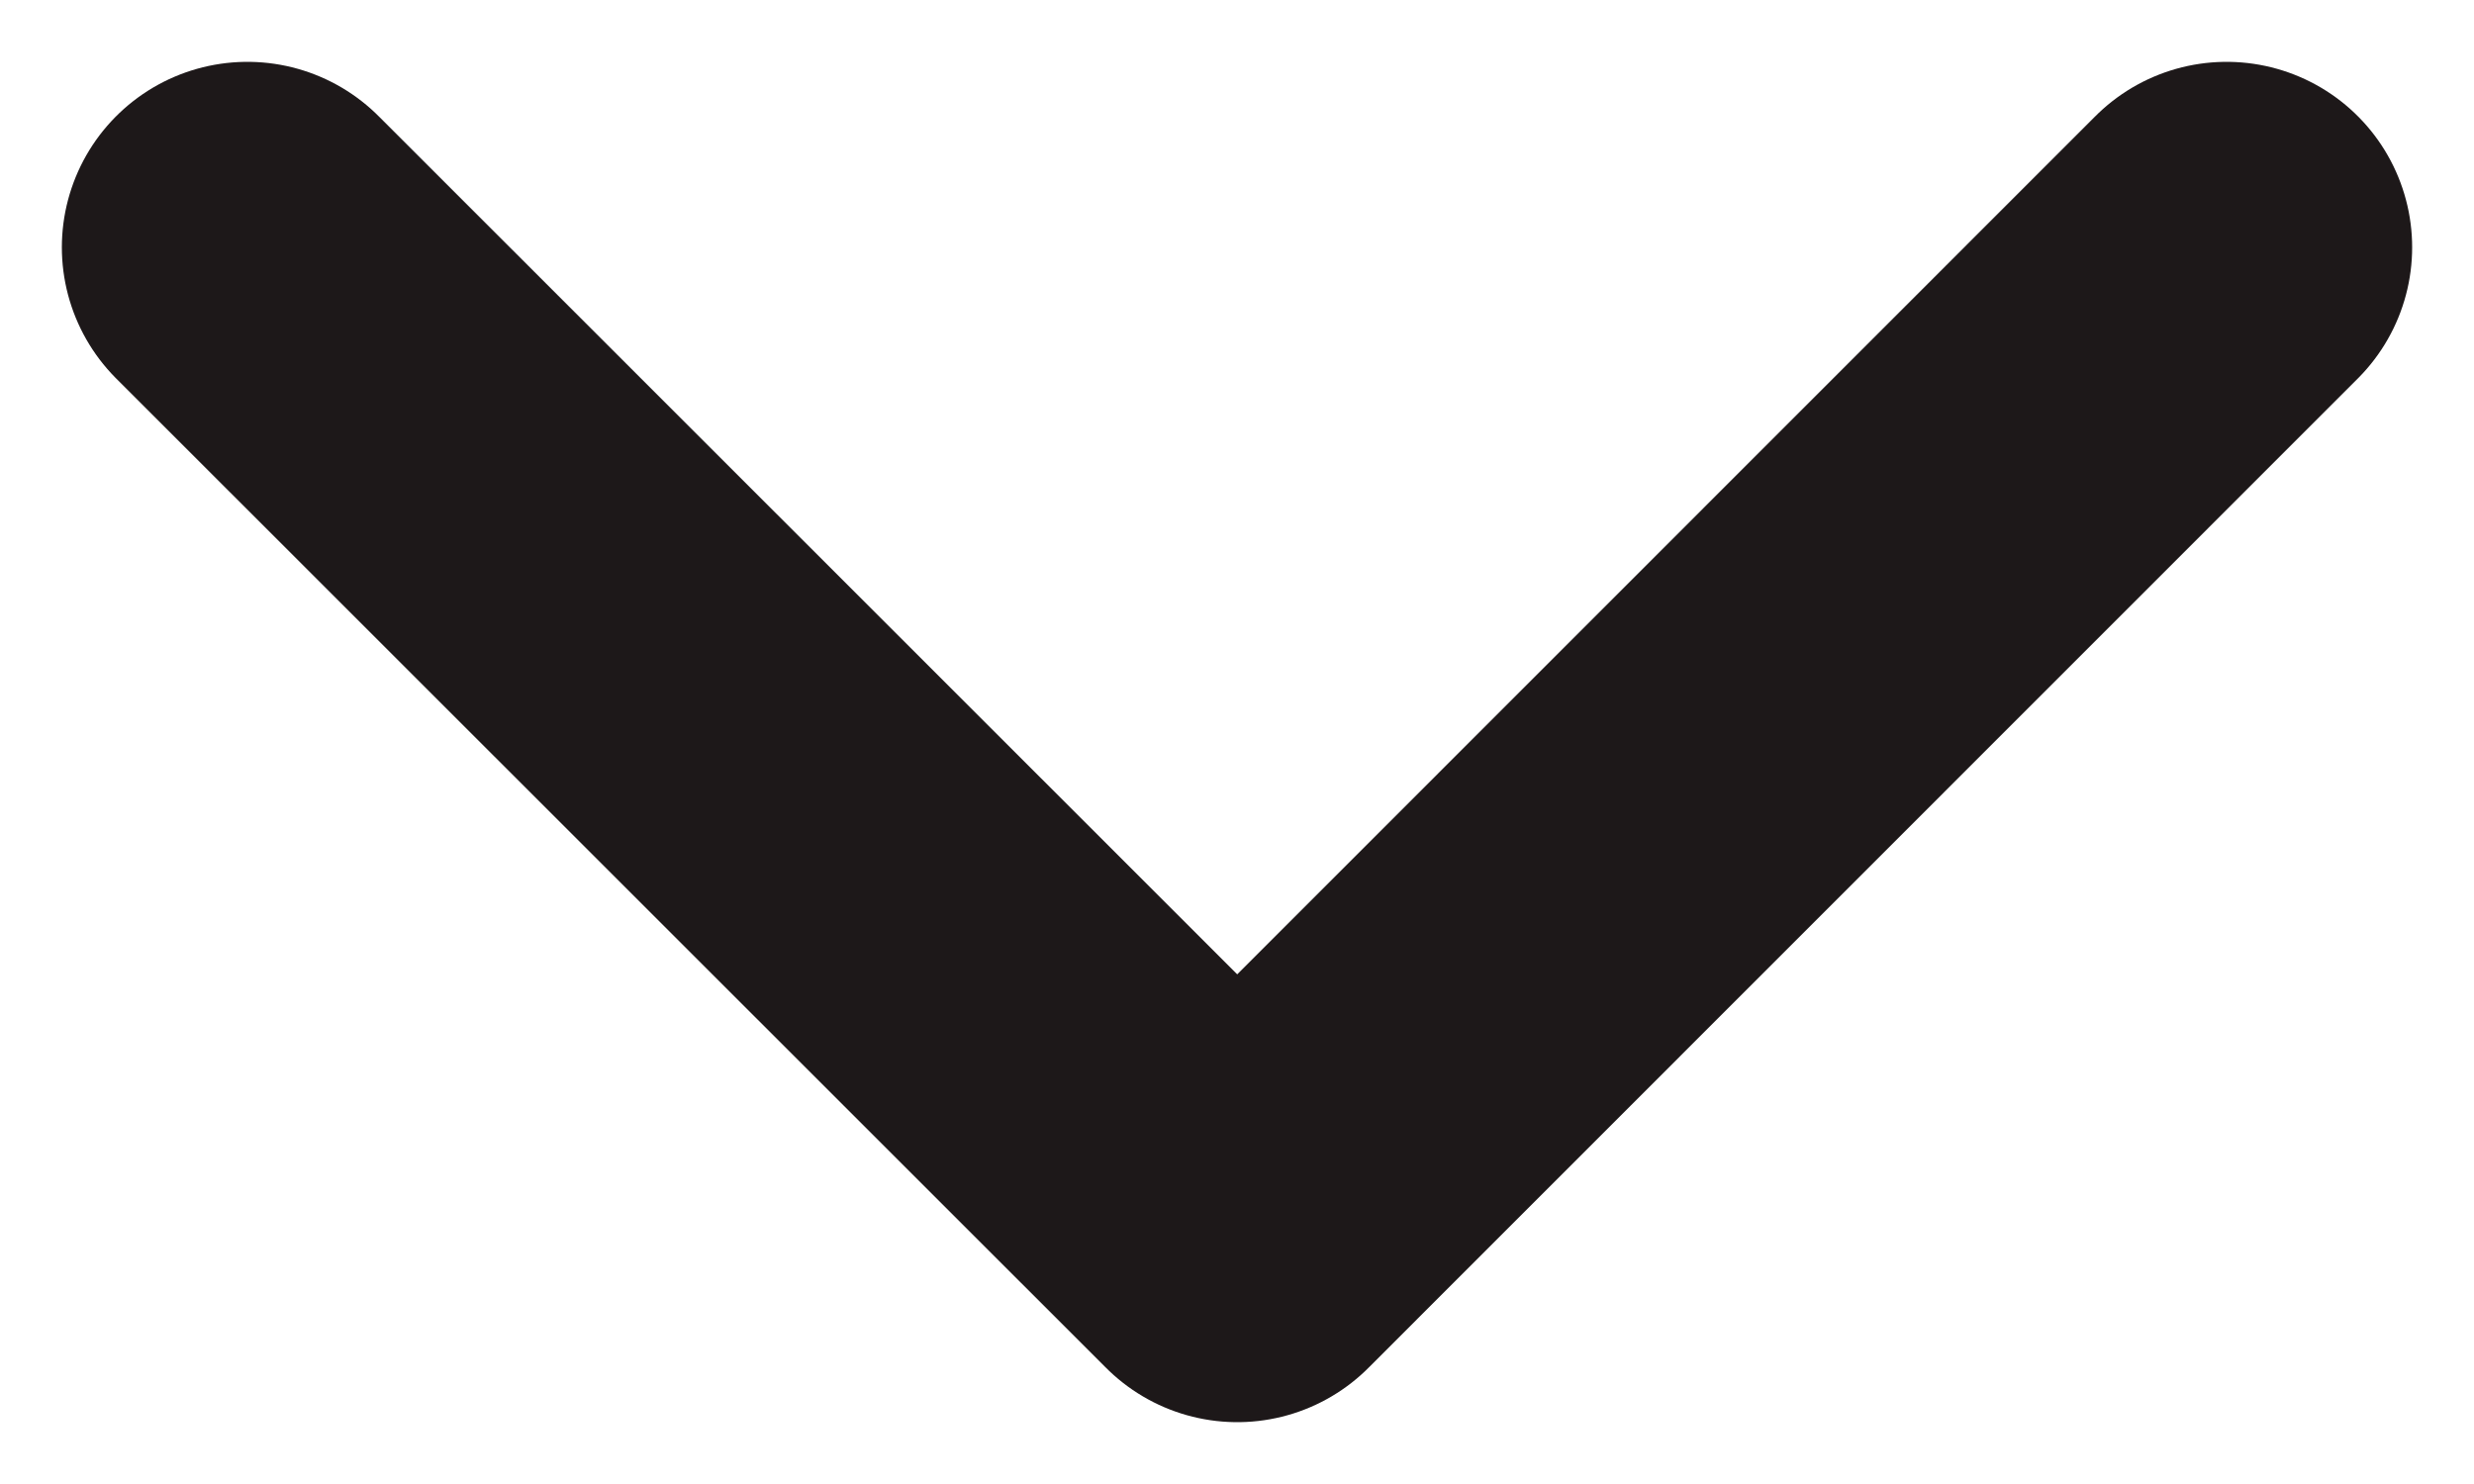
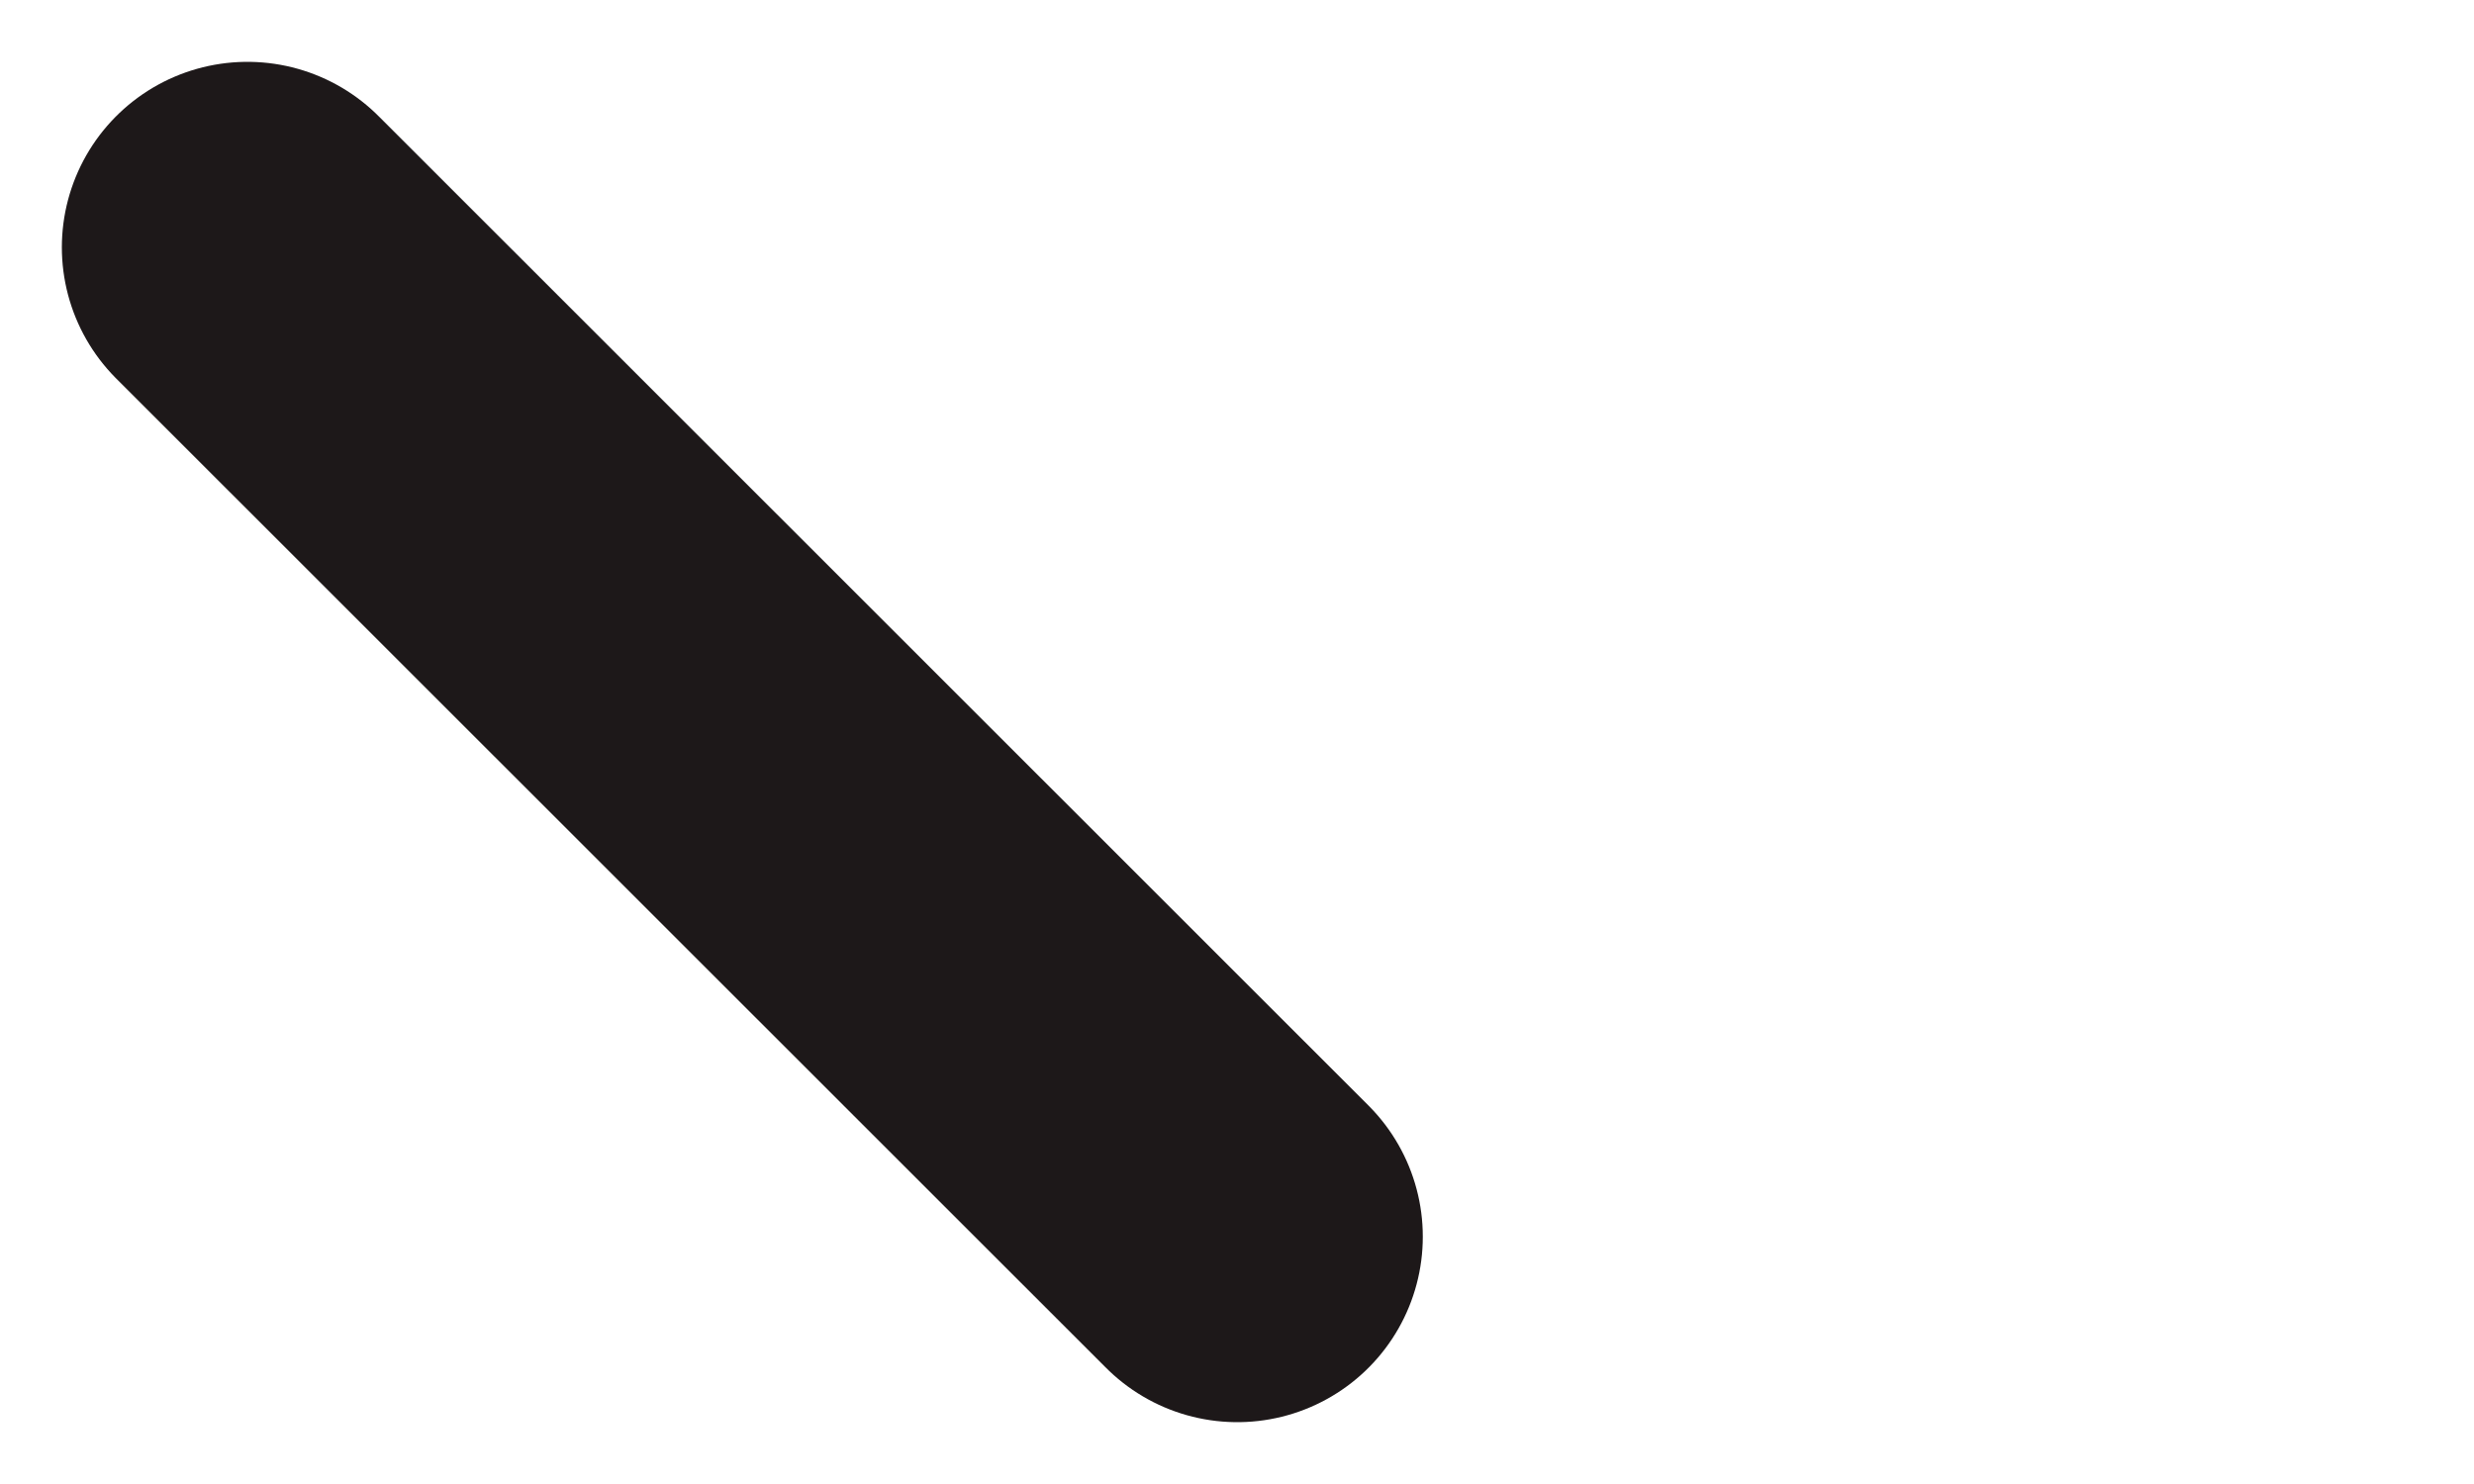
<svg xmlns="http://www.w3.org/2000/svg" width="10" height="6" viewBox="0 0 10 6" fill="none">
-   <path d="M1 1L5.001 5L9 1" stroke="#1D1819" stroke-width="1.5" stroke-linecap="round" stroke-linejoin="round" />
+   <path d="M1 1L5.001 5" stroke="#1D1819" stroke-width="1.5" stroke-linecap="round" stroke-linejoin="round" />
</svg>